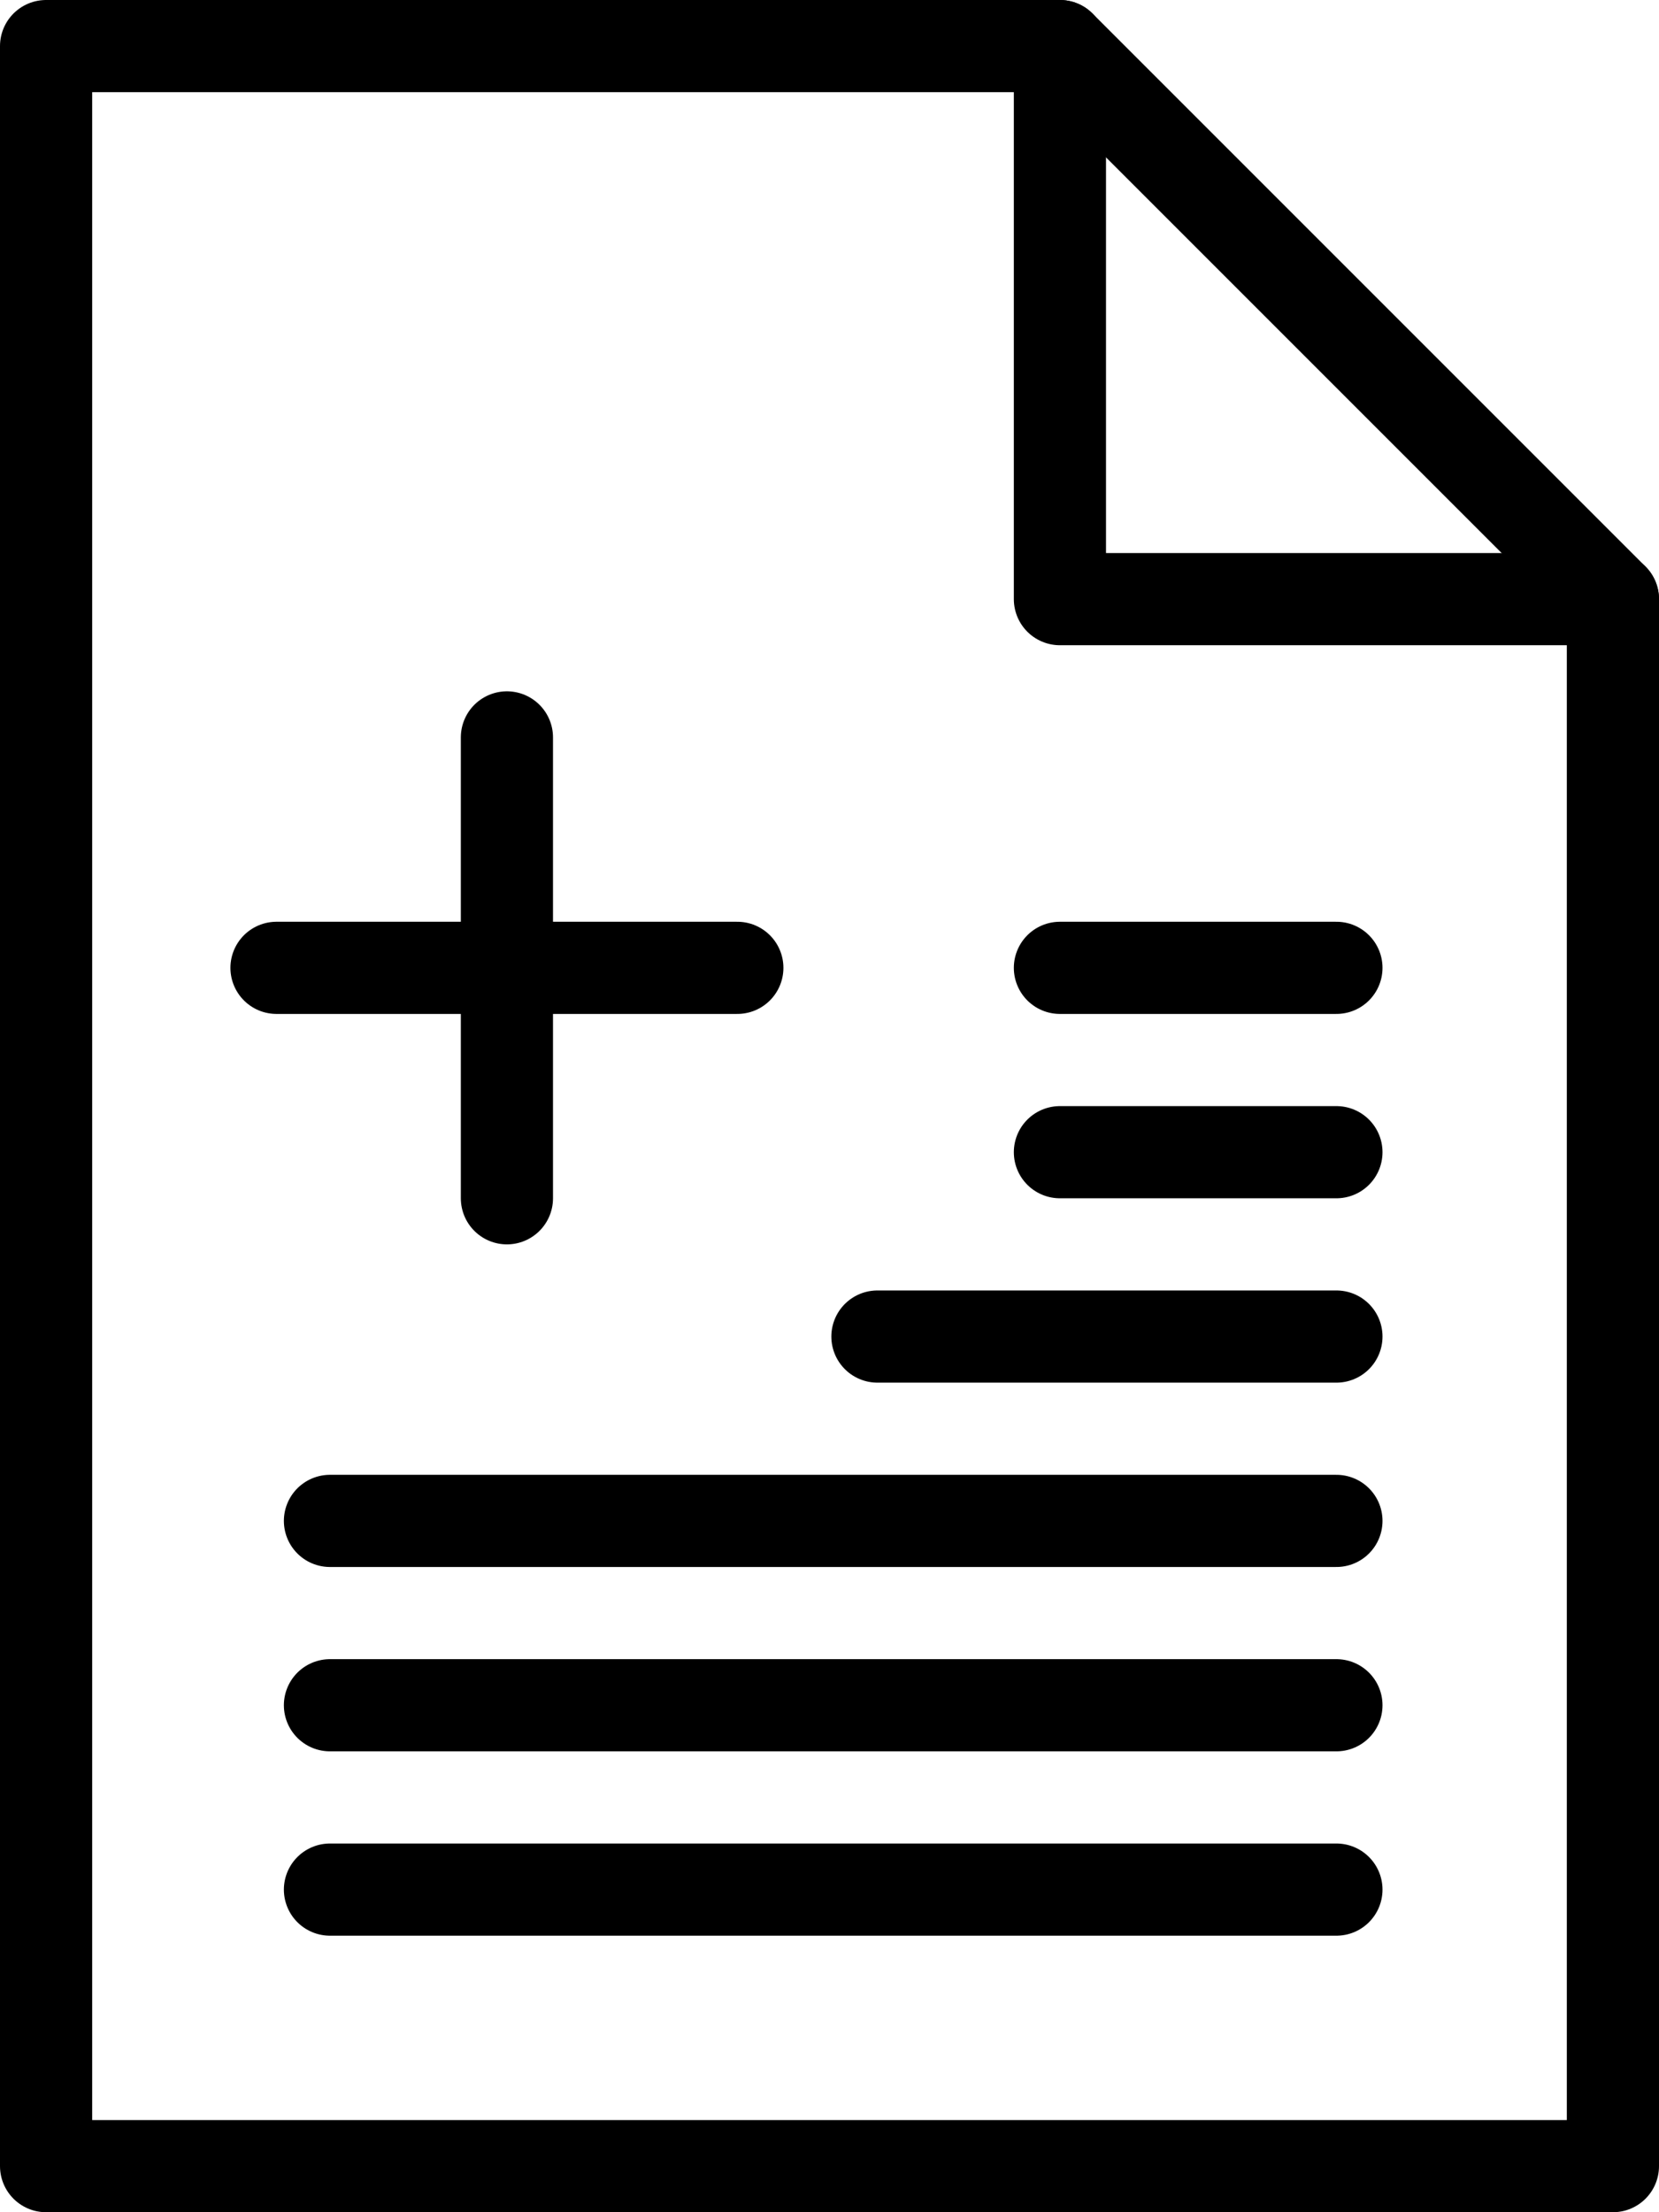
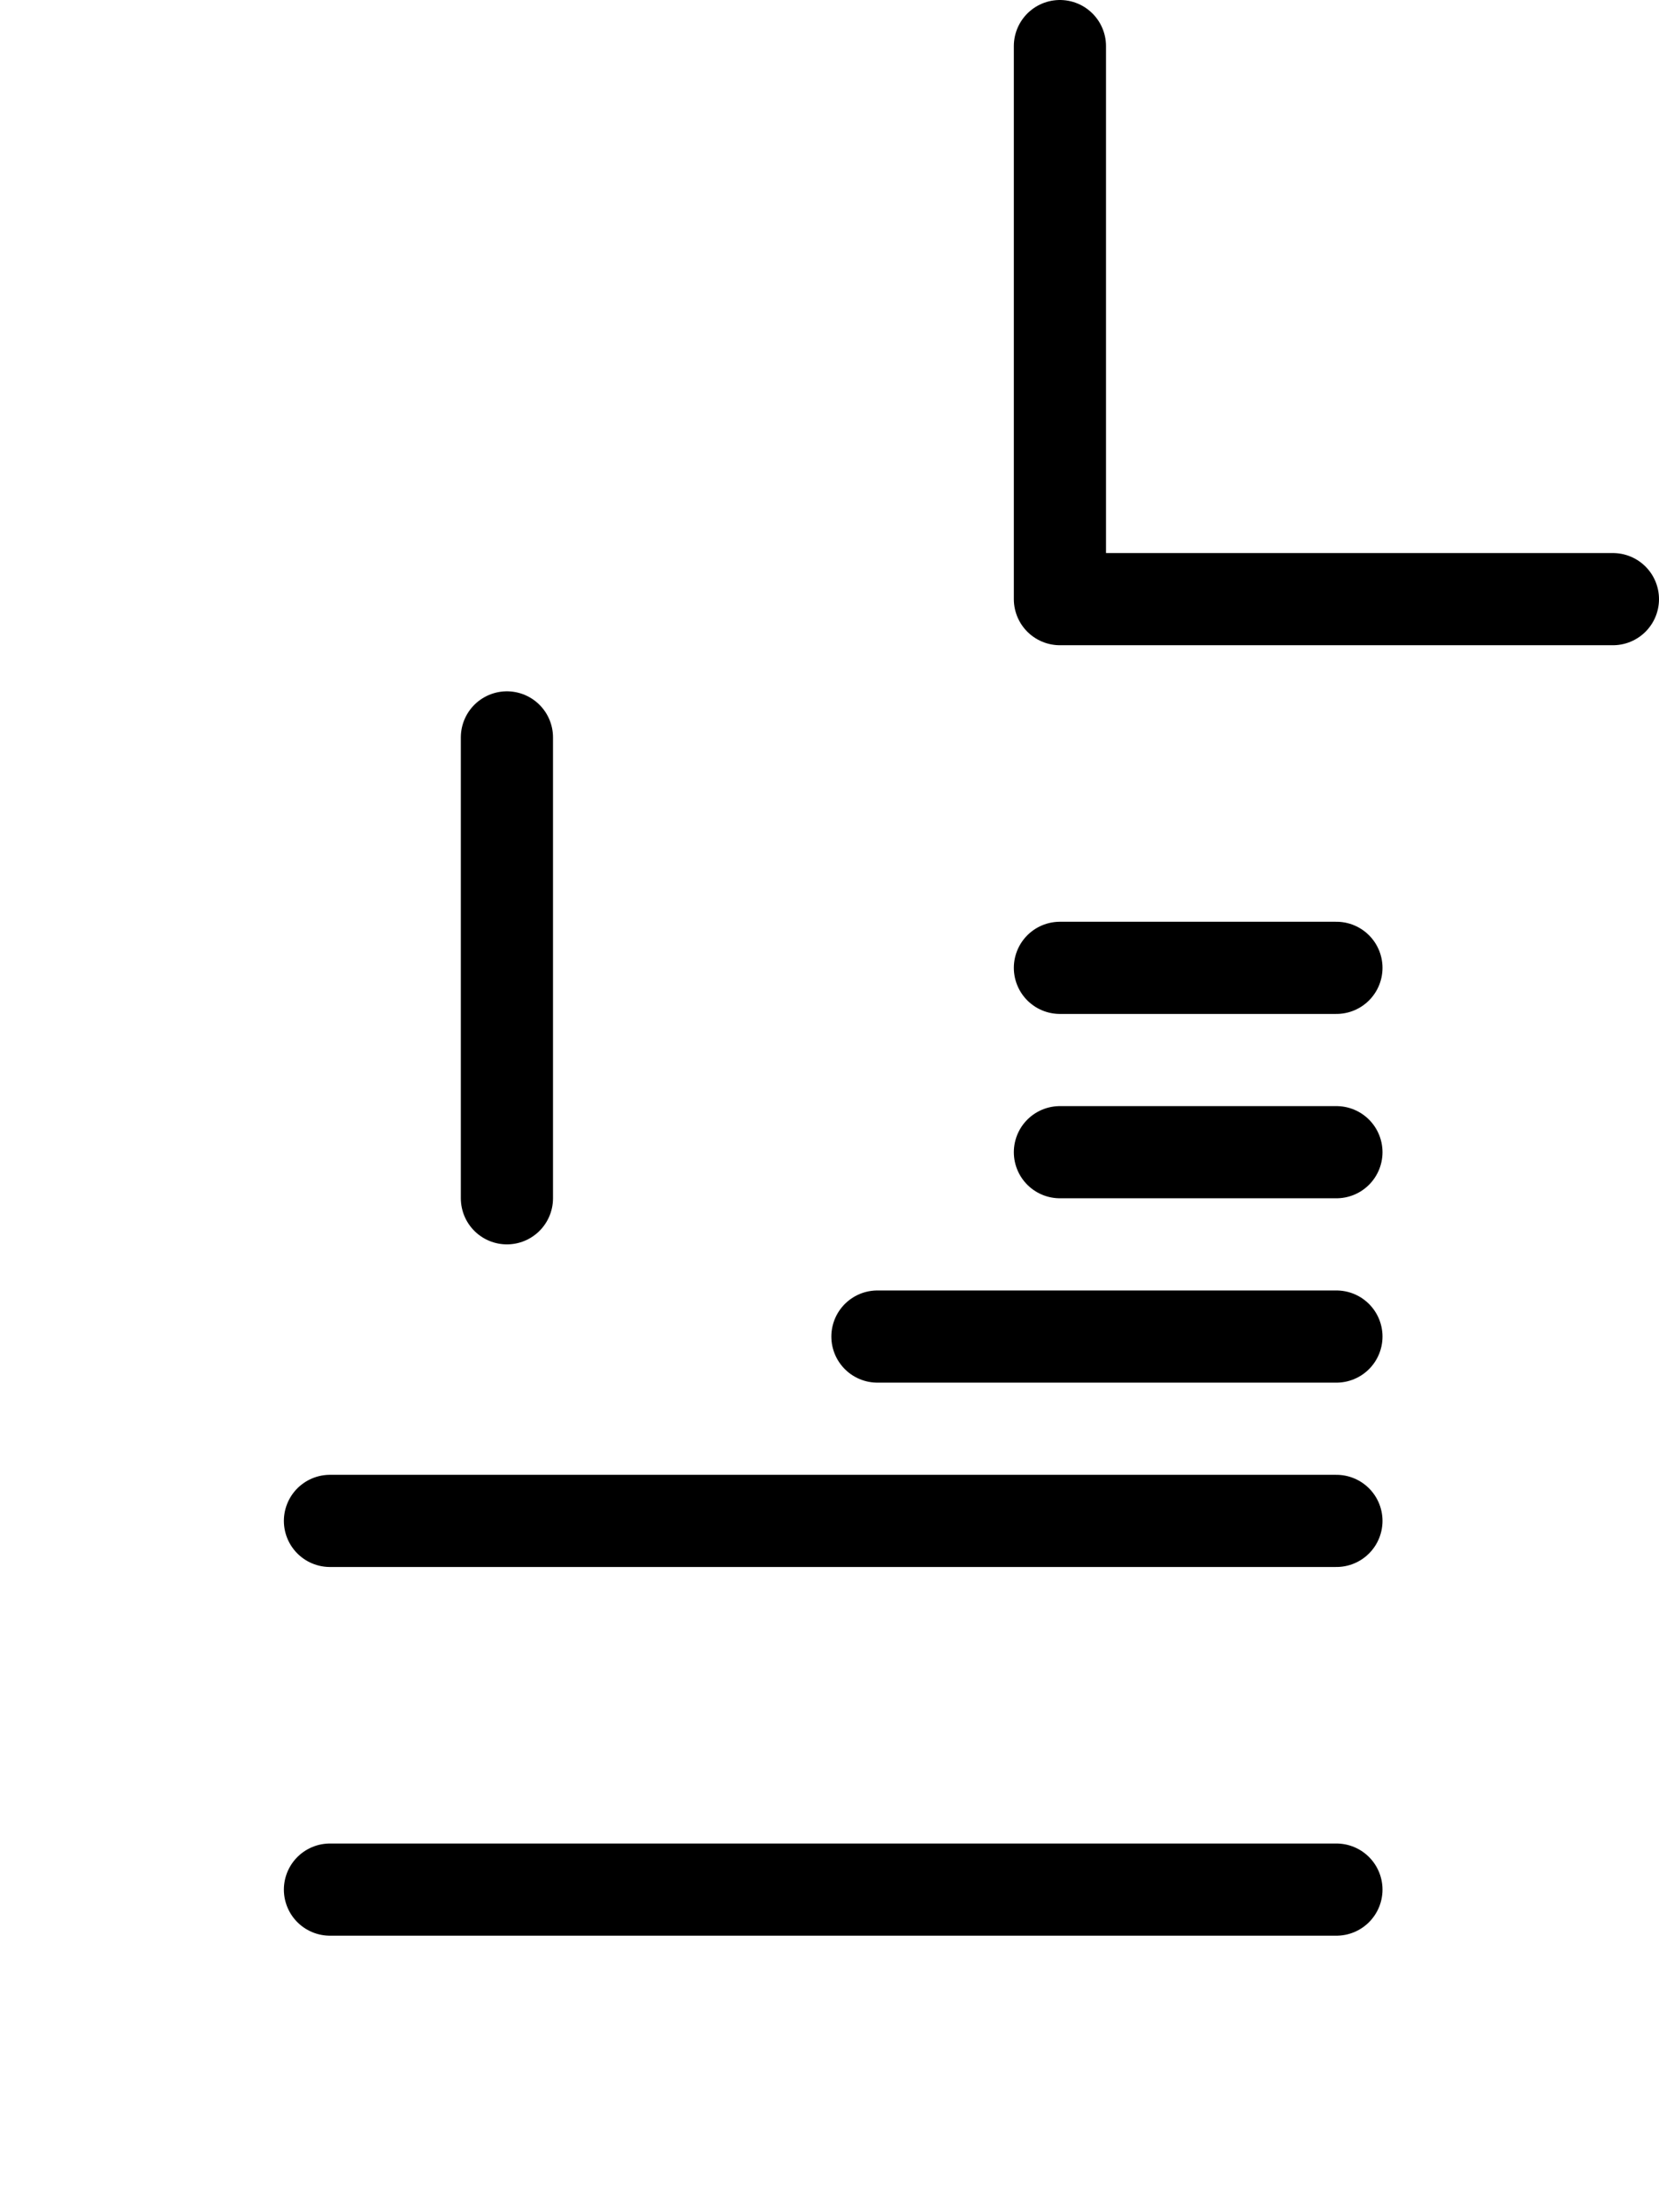
<svg xmlns="http://www.w3.org/2000/svg" viewBox="0 0 18 24">
  <defs>
    <style>.cls-1{fill:none;stroke:#000;stroke-linecap:round;stroke-linejoin:round;}</style>
  </defs>
  <title>invoice</title>
  <g id="Calque_2" data-name="Calque 2">
    <g id="Outline_Icons" data-name="Outline Icons">
-       <polygon class="cls-1" points="17.5 23.5 0.5 23.5 0.5 0.5 11.5 0.5 17.5 6.5 17.5 23.5" />
      <polyline class="cls-1" points="11.5 0.5 11.5 6.5 17.5 6.5" />
      <line class="cls-1" x1="3.58" y1="16.5" x2="14.5" y2="16.5" />
      <line class="cls-1" x1="9.52" y1="14.5" x2="14.5" y2="14.5" />
      <line class="cls-1" x1="11.5" y1="12.5" x2="14.5" y2="12.5" />
      <line class="cls-1" x1="11.5" y1="10.5" x2="14.5" y2="10.5" />
-       <line class="cls-1" x1="3.58" y1="18.5" x2="14.5" y2="18.5" />
      <line class="cls-1" x1="3.58" y1="20.5" x2="14.5" y2="20.5" />
      <line class="cls-1" x1="5.5" y1="8" x2="5.5" y2="13" />
-       <line class="cls-1" x1="8" y1="10.5" x2="3" y2="10.5" />
    </g>
  </g>
</svg>